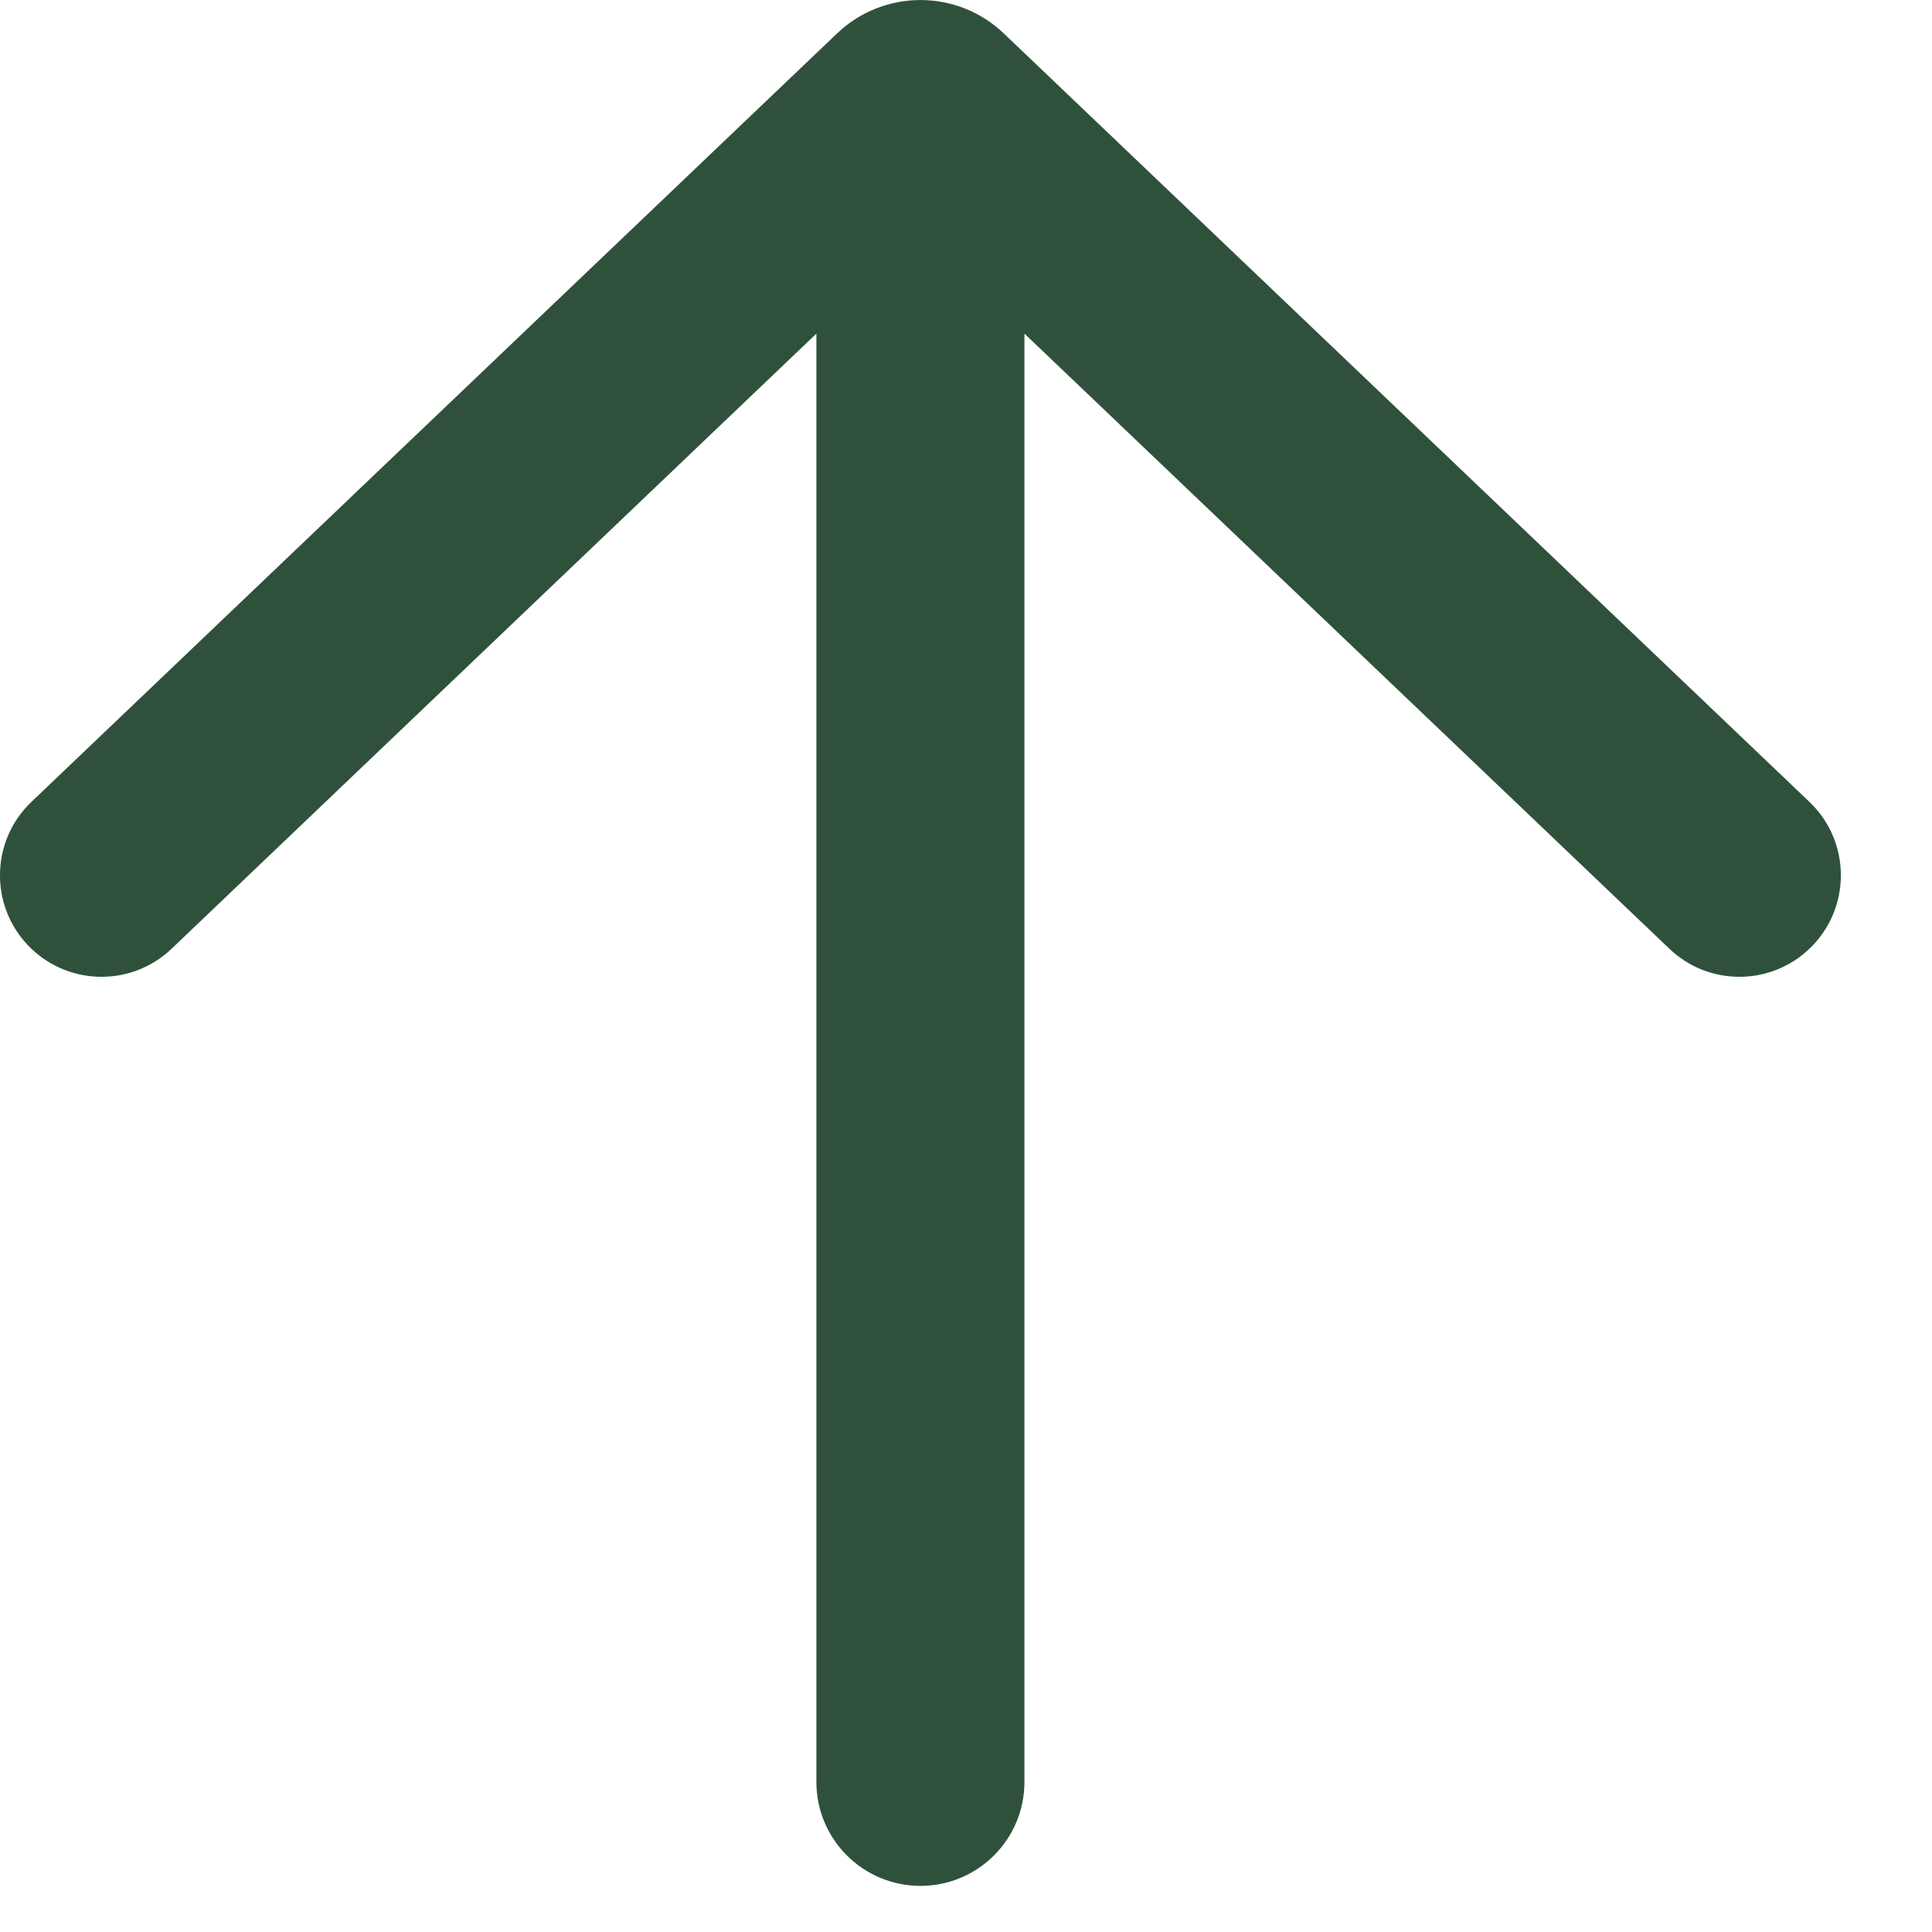
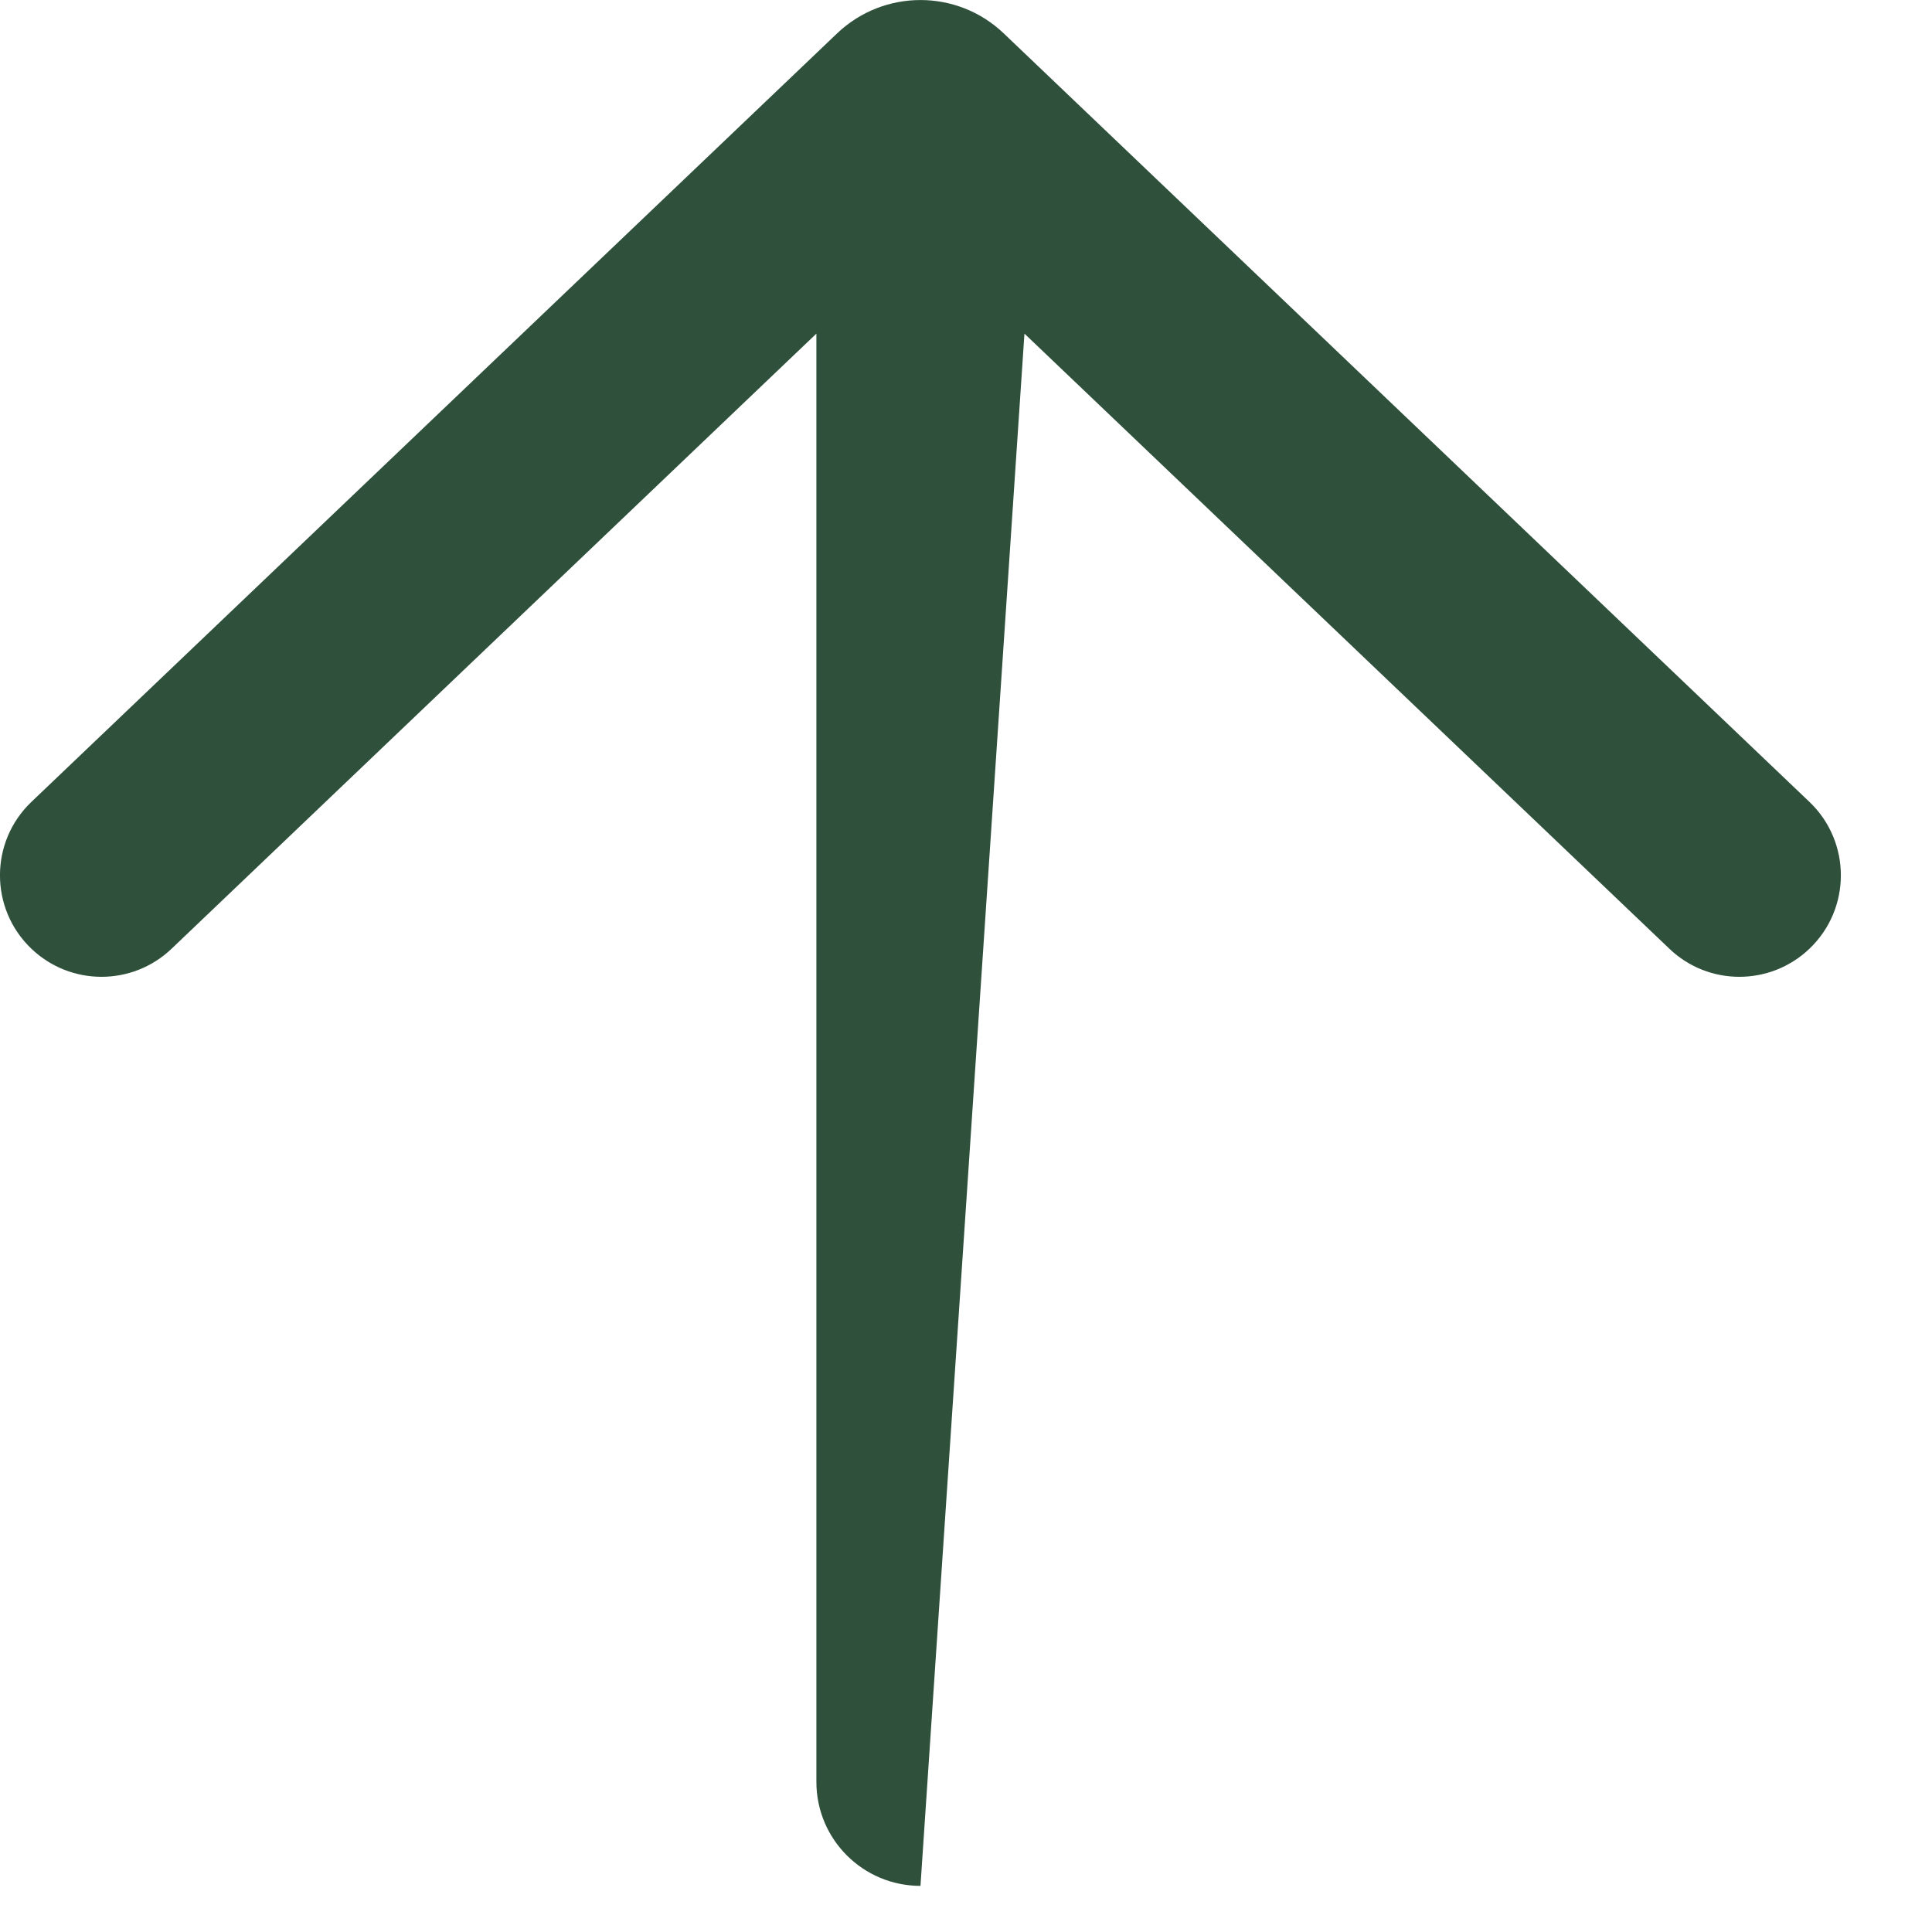
<svg xmlns="http://www.w3.org/2000/svg" width="16" height="16" viewBox="0 0 16 16" fill="none">
-   <path d="M0.26 7.857C0.585 8.167 1.096 8.167 1.421 7.857L6.761 2.763L6.761 14.757C6.761 15.233 7.147 15.618 7.623 15.618C8.098 15.618 8.484 15.233 8.484 14.757L8.484 2.763L13.825 7.857C14.149 8.167 14.66 8.167 14.985 7.857C15.332 7.526 15.332 6.972 14.985 6.641L8.313 0.277C7.927 -0.092 7.319 -0.092 6.932 0.277L0.26 6.641C-0.087 6.972 -0.087 7.526 0.26 7.857Z" fill="#2F513C" />
+   <path d="M0.26 7.857C0.585 8.167 1.096 8.167 1.421 7.857L6.761 2.763L6.761 14.757C6.761 15.233 7.147 15.618 7.623 15.618L8.484 2.763L13.825 7.857C14.149 8.167 14.66 8.167 14.985 7.857C15.332 7.526 15.332 6.972 14.985 6.641L8.313 0.277C7.927 -0.092 7.319 -0.092 6.932 0.277L0.26 6.641C-0.087 6.972 -0.087 7.526 0.26 7.857Z" fill="#2F513C" />
</svg>